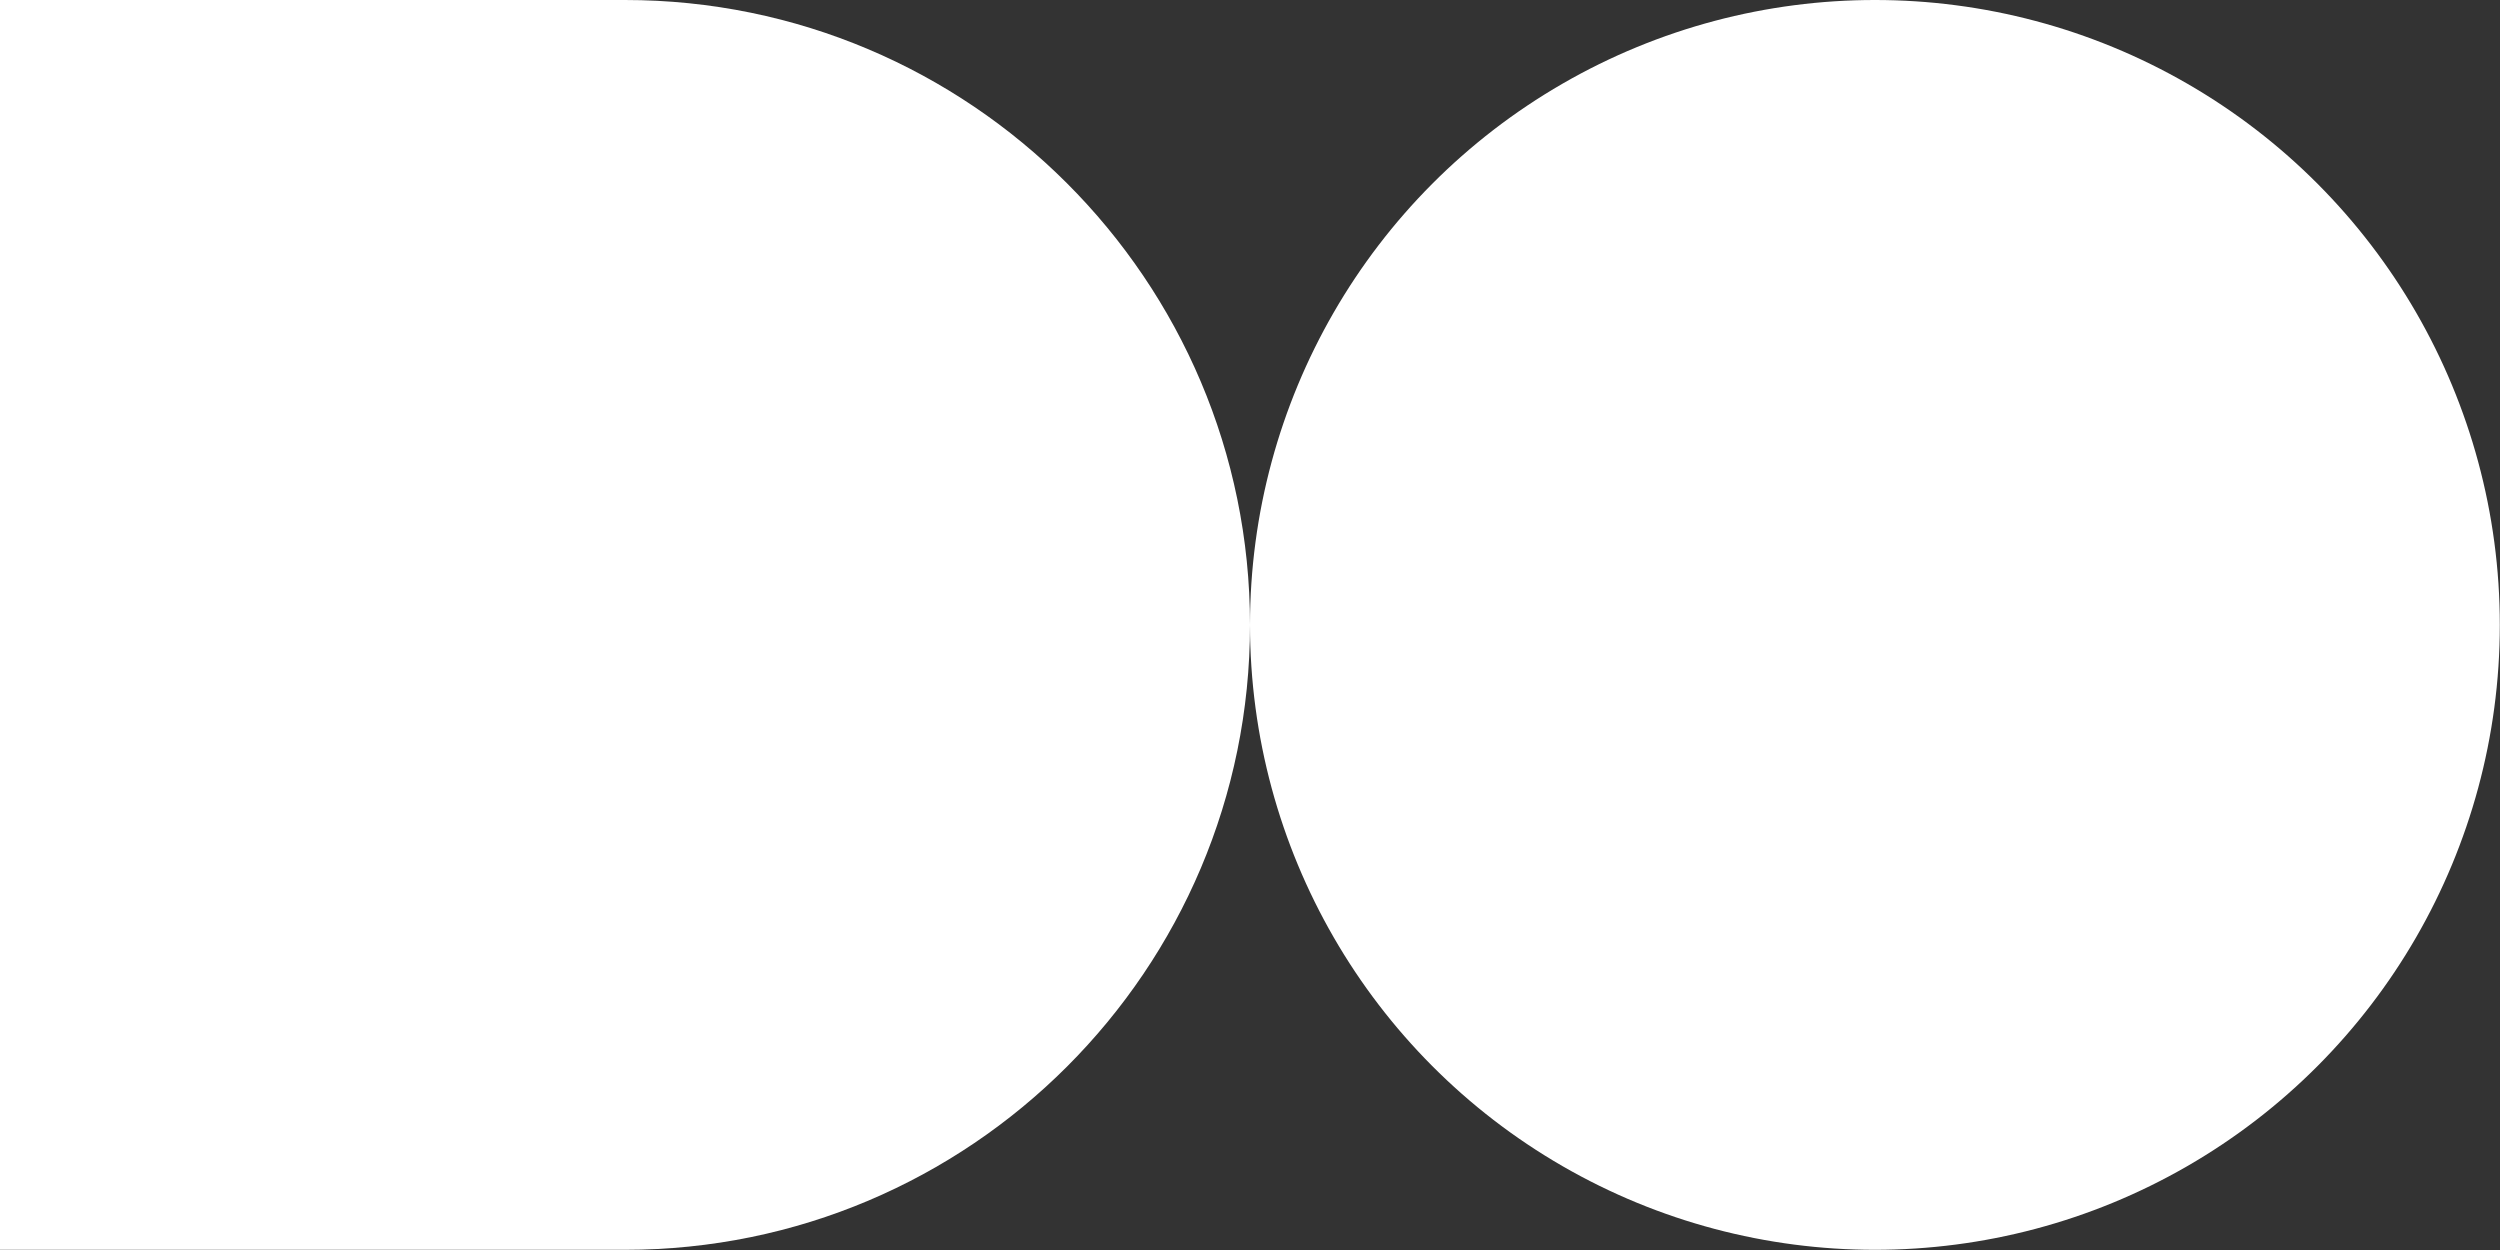
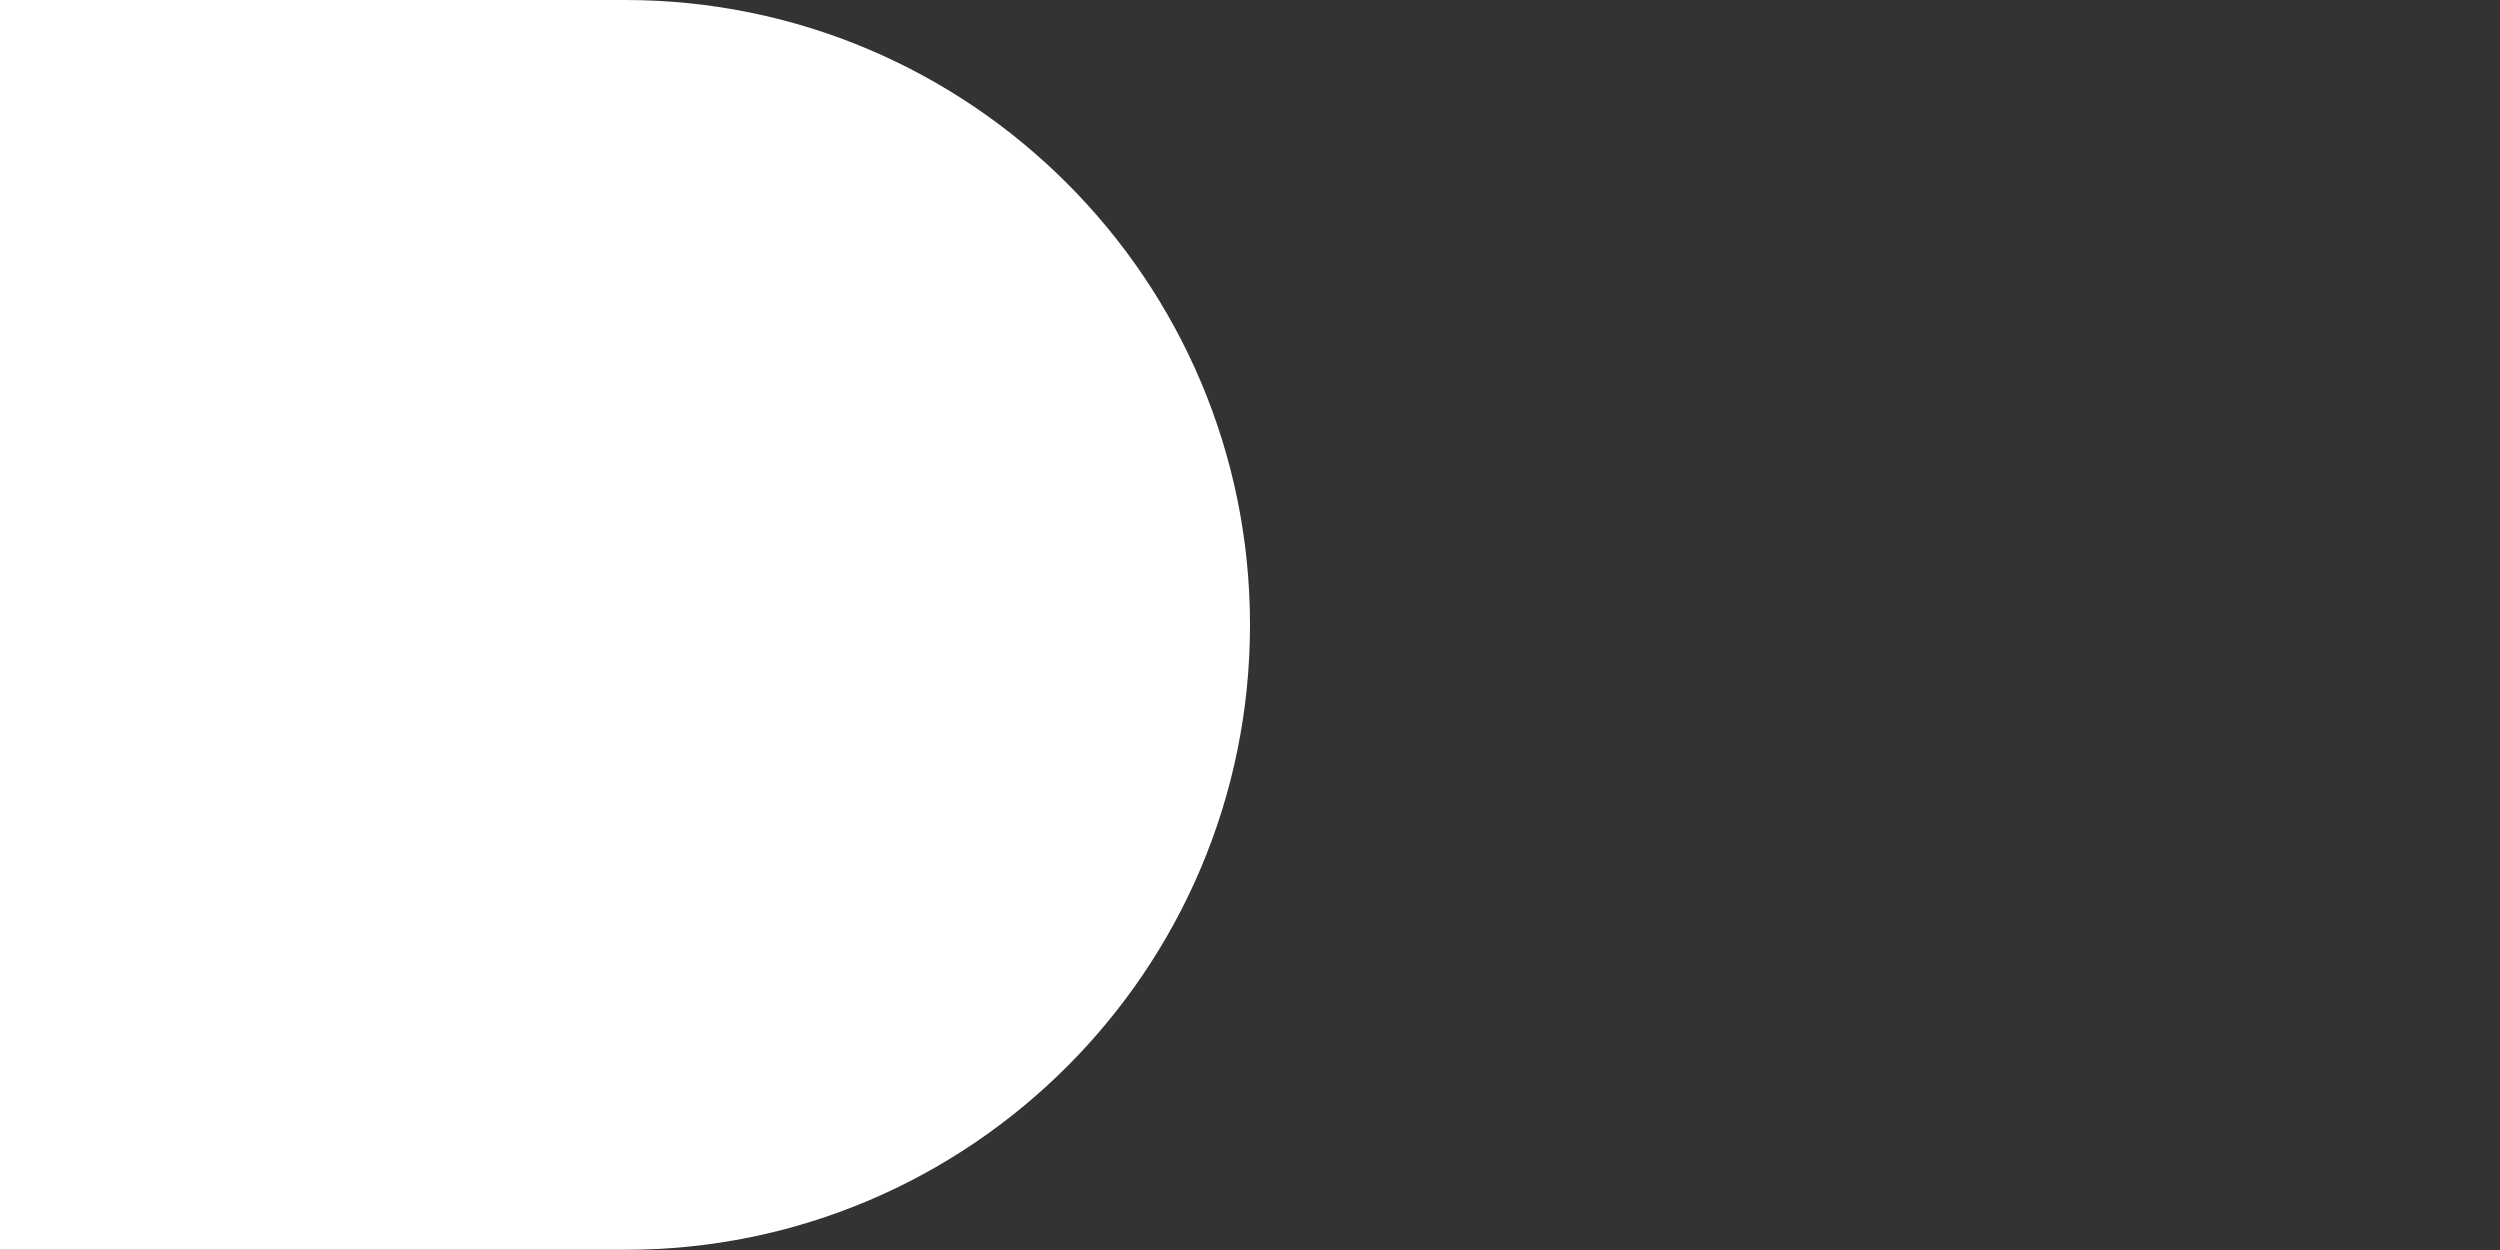
<svg xmlns="http://www.w3.org/2000/svg" id="Layer_2" viewBox="0 0 137.42 68.71">
  <rect x="0" y="0" width="137.42" height="68.71" fill="#333333" stroke="none" />
  <defs>
    <style>.cls-1{fill:#fff;}</style>
  </defs>
  <g id="Layer_1-2">
-     <circle class="cls-1" cx="103.06" cy="34.35" r="34.35" />
    <path class="cls-1" d="M0,0h34.35C53.31,0,68.71,15.39,68.71,34.35h0c0,18.96-15.39,34.35-34.35,34.35H0V0h0Z" />
  </g>
</svg>